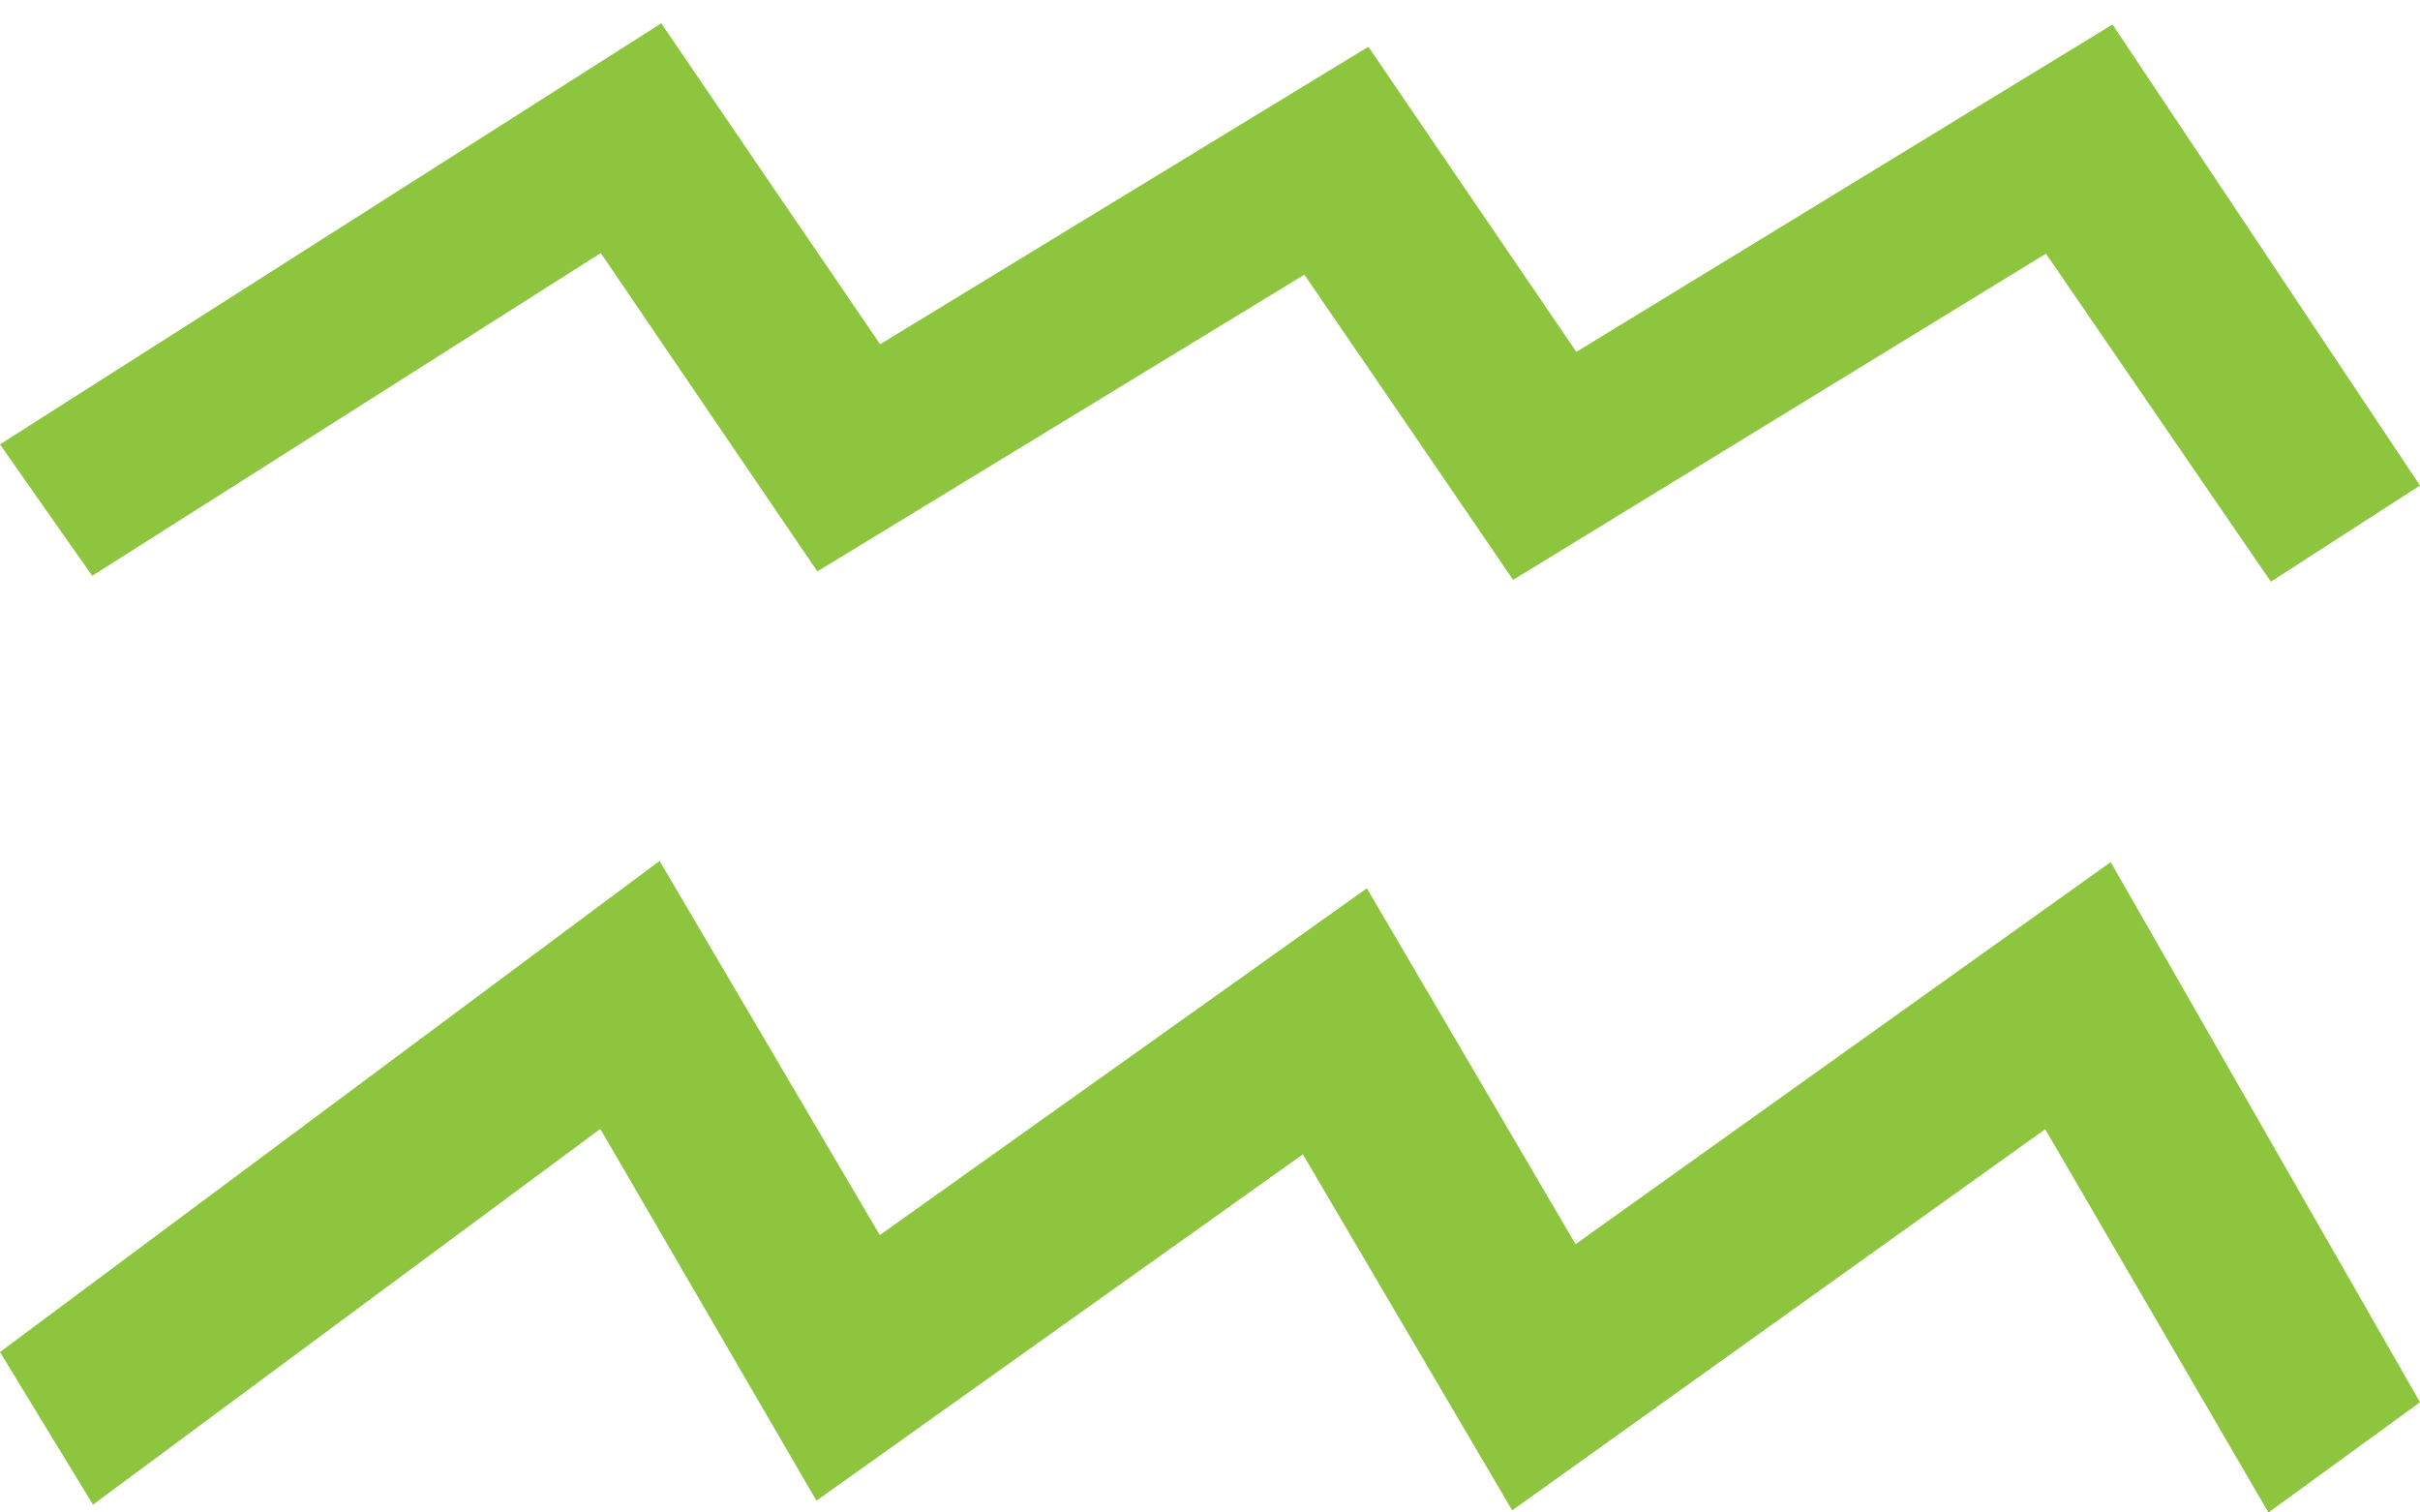
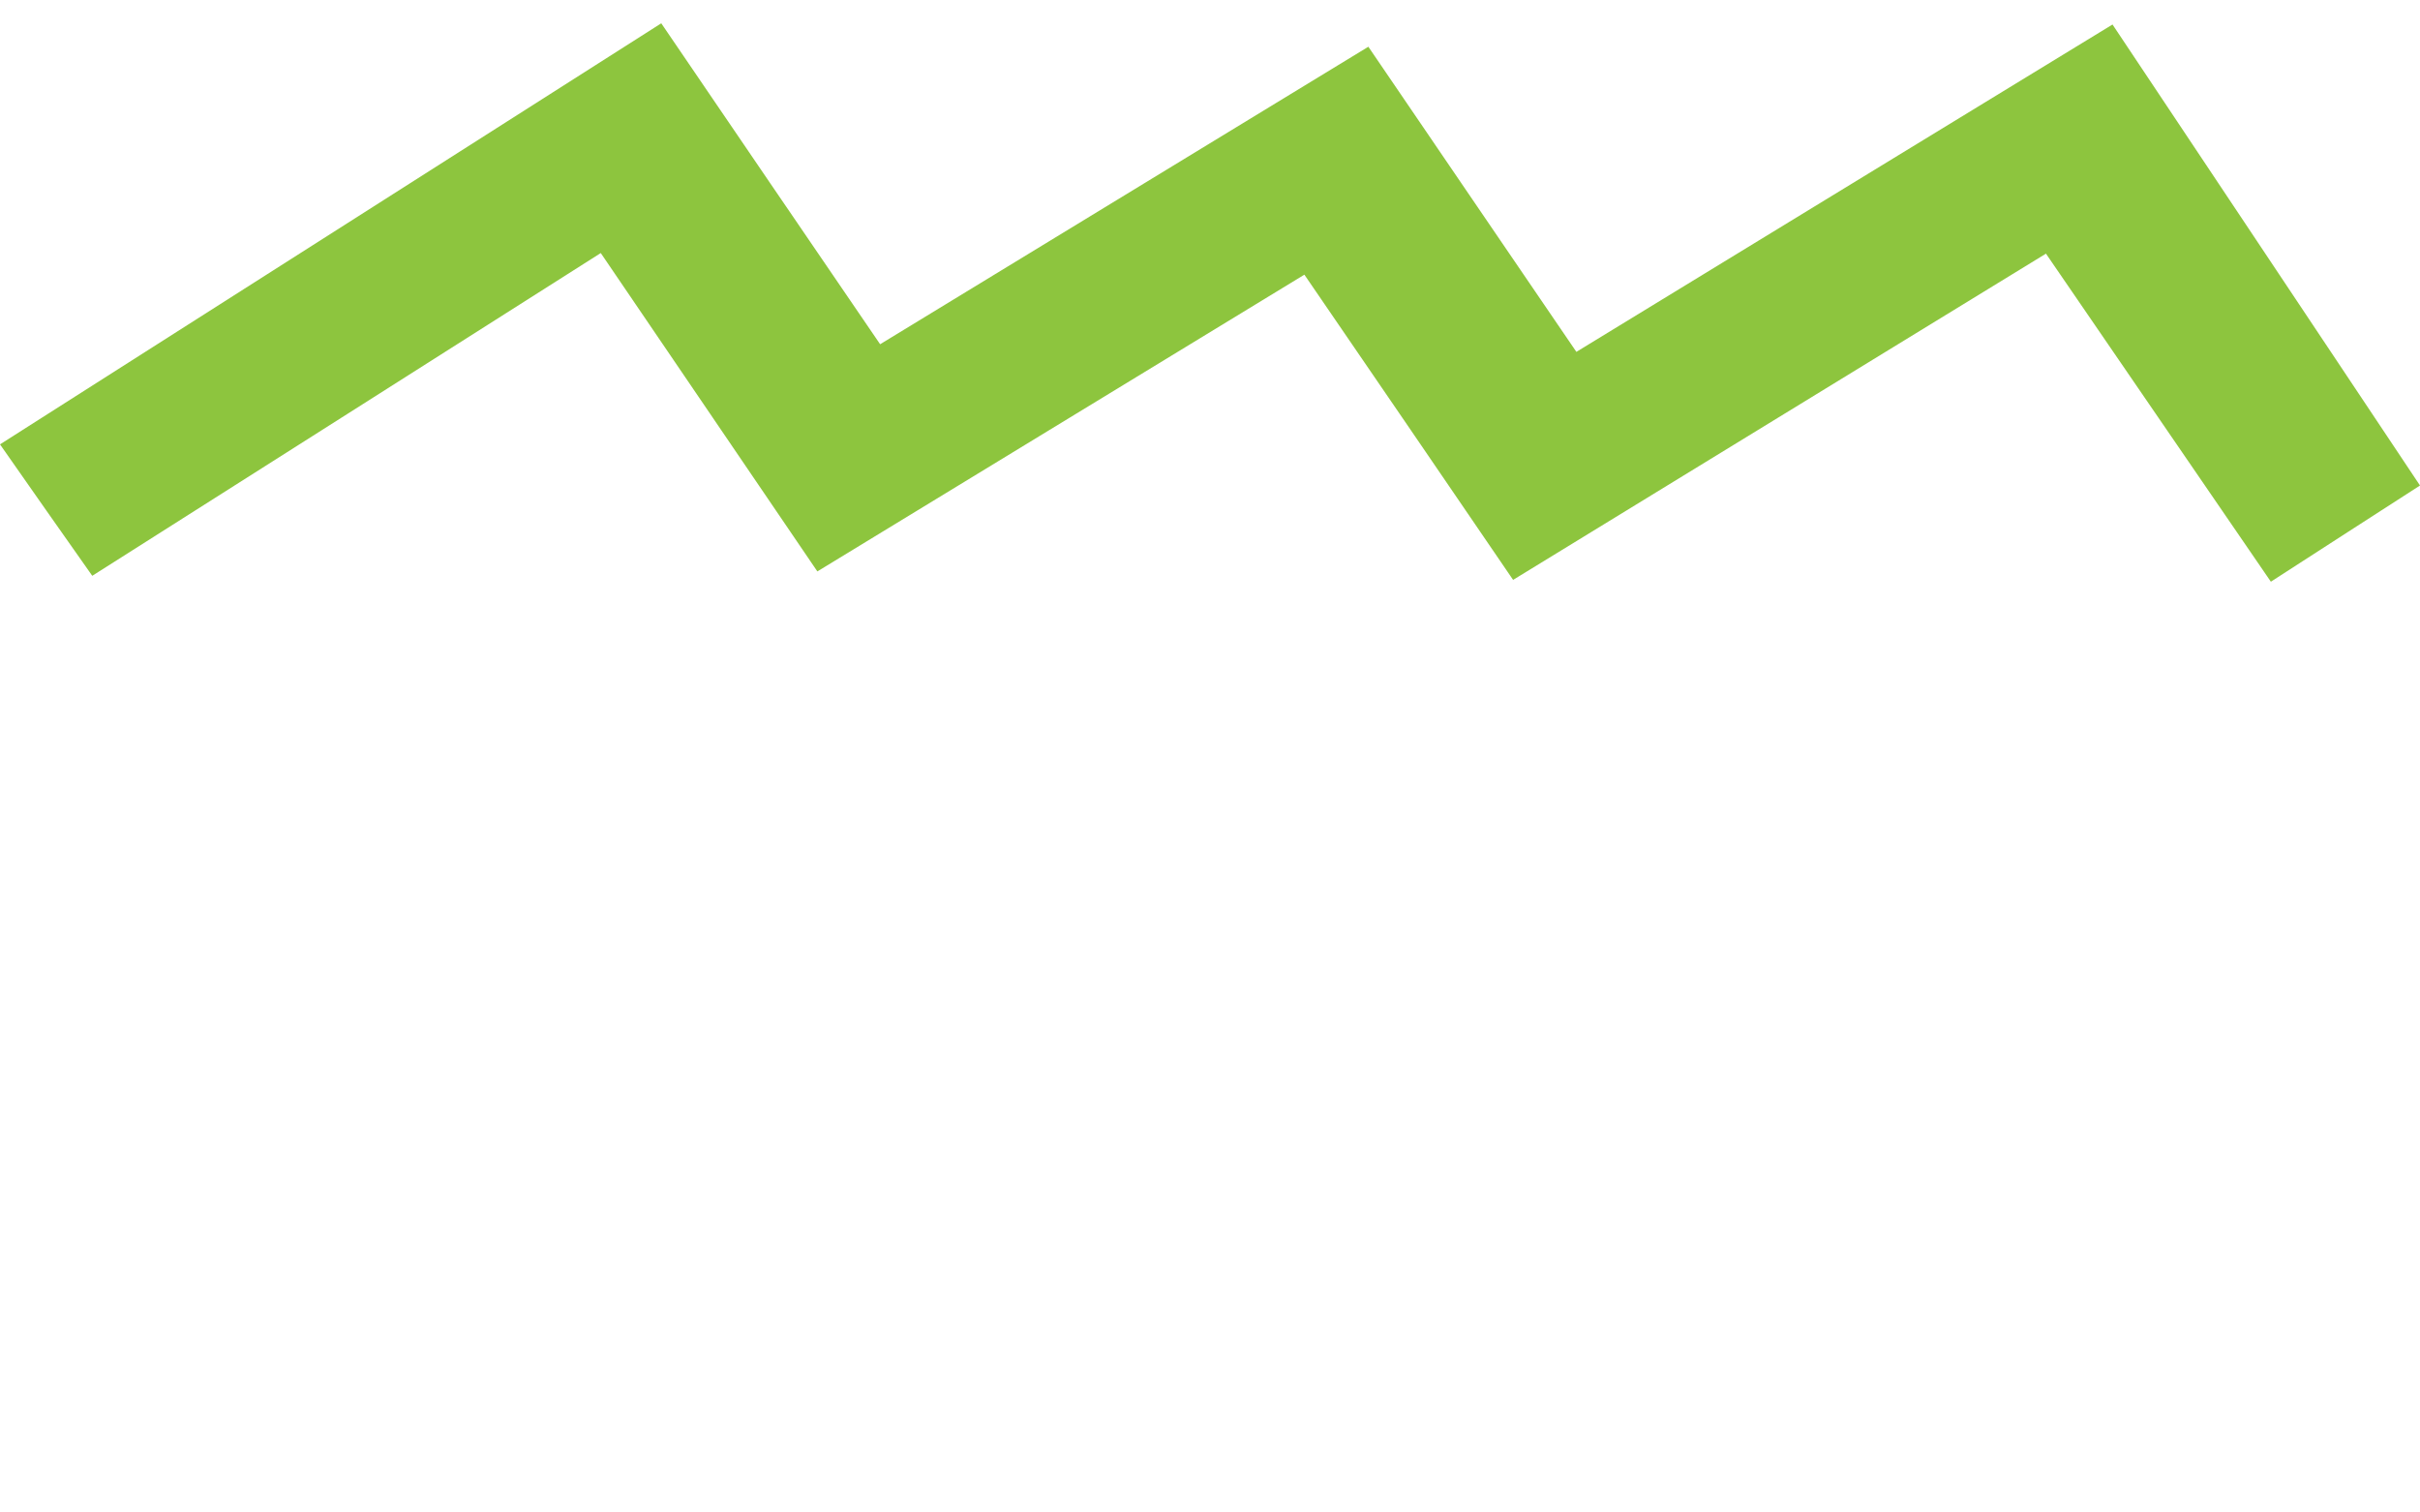
<svg xmlns="http://www.w3.org/2000/svg" width="16" height="10" viewBox="0 0 16 10" fill="none">
-   <path d="M13.522 7.466C12.336 8.313 11.199 9.128 9.998 9.986C9.535 9.198 9.083 8.431 8.614 7.632C7.536 8.4 6.501 9.136 5.398 9.922C4.916 9.093 4.457 8.303 3.969 7.464C2.852 8.291 1.763 9.098 0.615 9.948C0.41 9.613 0.217 9.296 0 8.939C1.461 7.851 2.878 6.796 4.361 5.692C4.853 6.529 5.325 7.33 5.817 8.166C6.903 7.393 7.939 6.655 9.037 5.873C9.497 6.657 9.939 7.41 10.417 8.226C11.585 7.392 12.731 6.573 13.955 5.7C14.634 6.887 15.301 8.05 16 9.271C15.671 9.51 15.362 9.736 14.998 10C14.509 9.16 14.037 8.349 13.522 7.466Z" fill="#8DC53E" />
  <path d="M10.423 2.326C11.607 1.603 12.76 0.899 13.967 0.162C14.649 1.184 15.307 2.171 16 3.21C15.684 3.414 15.38 3.609 15.014 3.846C14.51 3.11 14.026 2.406 13.527 1.677C12.356 2.393 11.218 3.092 10.004 3.834C9.552 3.172 9.113 2.529 8.624 1.816C7.553 2.469 6.505 3.107 5.404 3.778C4.925 3.073 4.462 2.393 3.972 1.673C2.847 2.388 1.743 3.088 0.61 3.807C0.4 3.509 0.213 3.243 0 2.938C1.469 2.003 2.9 1.091 4.372 0.154C4.863 0.875 5.326 1.555 5.819 2.276C6.906 1.613 7.958 0.973 9.047 0.309C9.516 0.996 9.957 1.646 10.422 2.326H10.423Z" fill="#8DC53E" />
</svg>